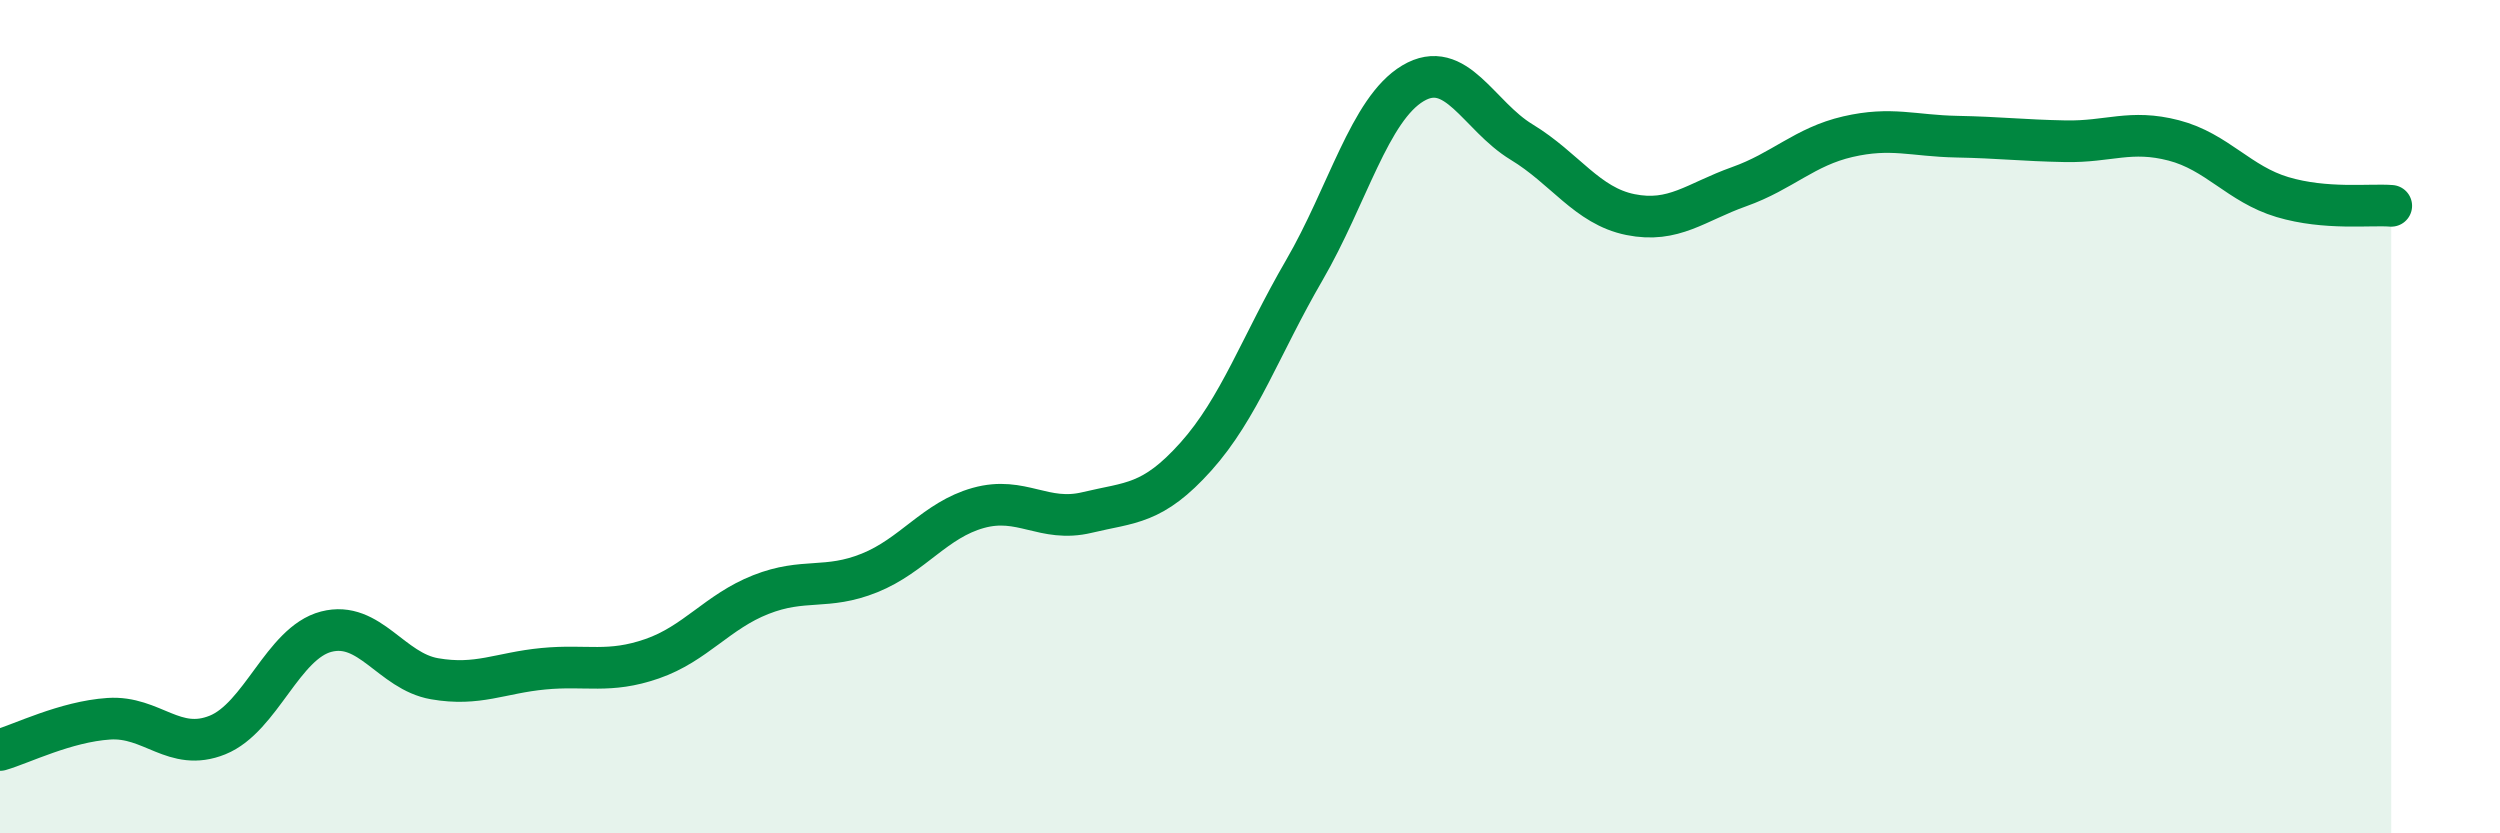
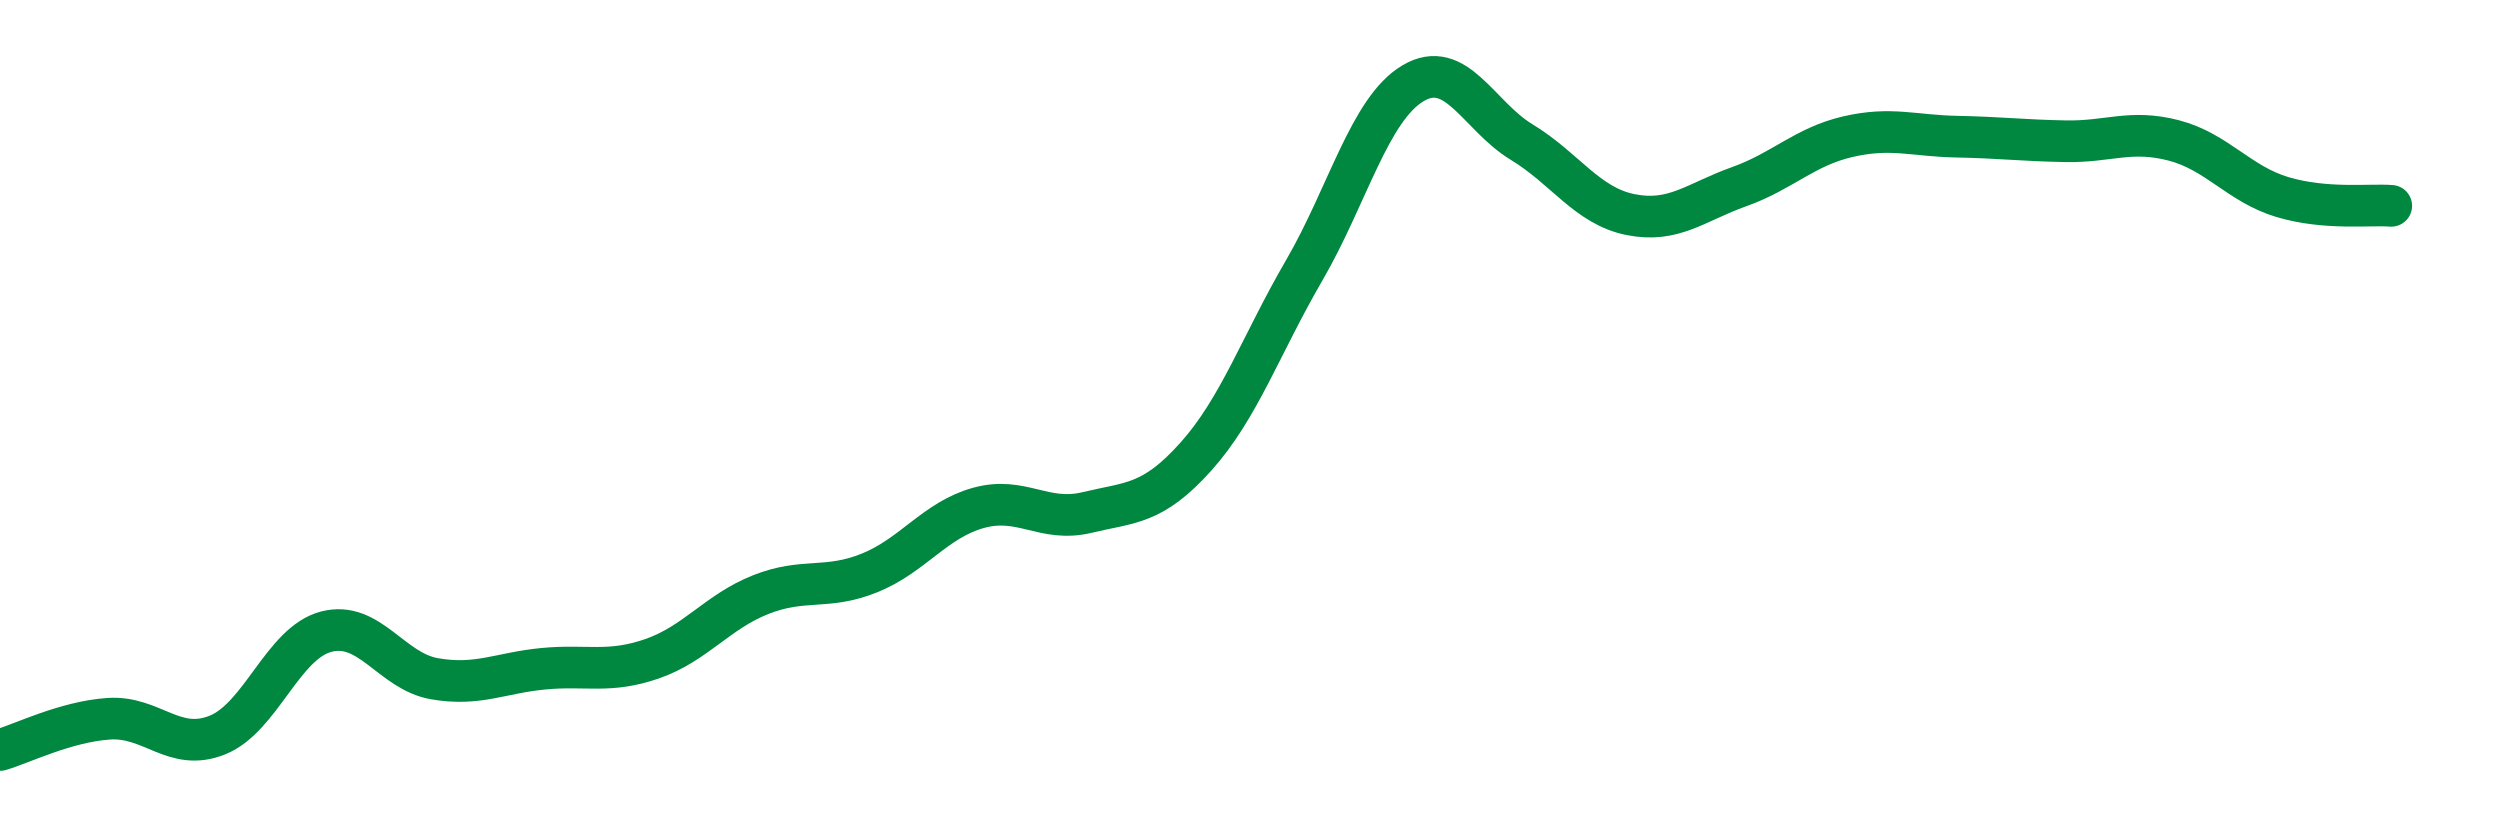
<svg xmlns="http://www.w3.org/2000/svg" width="60" height="20" viewBox="0 0 60 20">
-   <path d="M 0,18 C 0.52,17.85 1.57,17.32 2.61,17.25 C 3.65,17.18 4.18,18.06 5.22,17.64 C 6.26,17.22 6.79,15.43 7.83,15.16 C 8.87,14.89 9.39,16.11 10.43,16.29 C 11.47,16.47 12,16.15 13.04,16.05 C 14.08,15.95 14.61,16.17 15.65,15.81 C 16.69,15.45 17.22,14.68 18.26,14.27 C 19.3,13.86 19.83,14.17 20.87,13.75 C 21.91,13.33 22.44,12.48 23.48,12.19 C 24.52,11.9 25.05,12.55 26.09,12.3 C 27.13,12.05 27.66,12.12 28.7,10.96 C 29.74,9.8 30.26,8.28 31.3,6.49 C 32.34,4.7 32.87,2.62 33.91,2 C 34.95,1.38 35.48,2.78 36.52,3.41 C 37.56,4.04 38.09,4.94 39.13,5.15 C 40.17,5.36 40.7,4.85 41.74,4.48 C 42.78,4.11 43.31,3.52 44.35,3.28 C 45.39,3.04 45.92,3.26 46.96,3.28 C 48,3.3 48.53,3.37 49.57,3.39 C 50.61,3.41 51.13,3.1 52.17,3.37 C 53.21,3.64 53.74,4.42 54.78,4.73 C 55.82,5.04 56.87,4.9 57.39,4.94L57.39 20L0 20Z" fill="#008740" opacity="0.1" stroke-linecap="round" stroke-linejoin="round" />
  <path d="M 0,18 C 0.52,17.85 1.57,17.32 2.61,17.25 C 3.65,17.18 4.18,18.06 5.22,17.64 C 6.26,17.22 6.79,15.43 7.83,15.16 C 8.87,14.89 9.39,16.11 10.43,16.29 C 11.47,16.47 12,16.15 13.04,16.05 C 14.08,15.95 14.61,16.17 15.65,15.81 C 16.69,15.45 17.22,14.68 18.26,14.27 C 19.3,13.86 19.83,14.17 20.87,13.75 C 21.91,13.33 22.44,12.48 23.48,12.19 C 24.52,11.9 25.05,12.55 26.09,12.3 C 27.13,12.05 27.66,12.12 28.7,10.96 C 29.74,9.8 30.26,8.28 31.3,6.49 C 32.34,4.7 32.87,2.62 33.91,2 C 34.95,1.38 35.48,2.78 36.52,3.41 C 37.56,4.04 38.09,4.94 39.13,5.15 C 40.17,5.36 40.7,4.85 41.74,4.48 C 42.78,4.11 43.31,3.52 44.35,3.28 C 45.39,3.04 45.92,3.26 46.96,3.28 C 48,3.3 48.53,3.37 49.57,3.39 C 50.61,3.41 51.13,3.1 52.17,3.37 C 53.21,3.64 53.74,4.42 54.78,4.73 C 55.82,5.04 56.87,4.9 57.39,4.94" stroke="#008740" stroke-width="1" fill="none" stroke-linecap="round" stroke-linejoin="round" />
</svg>